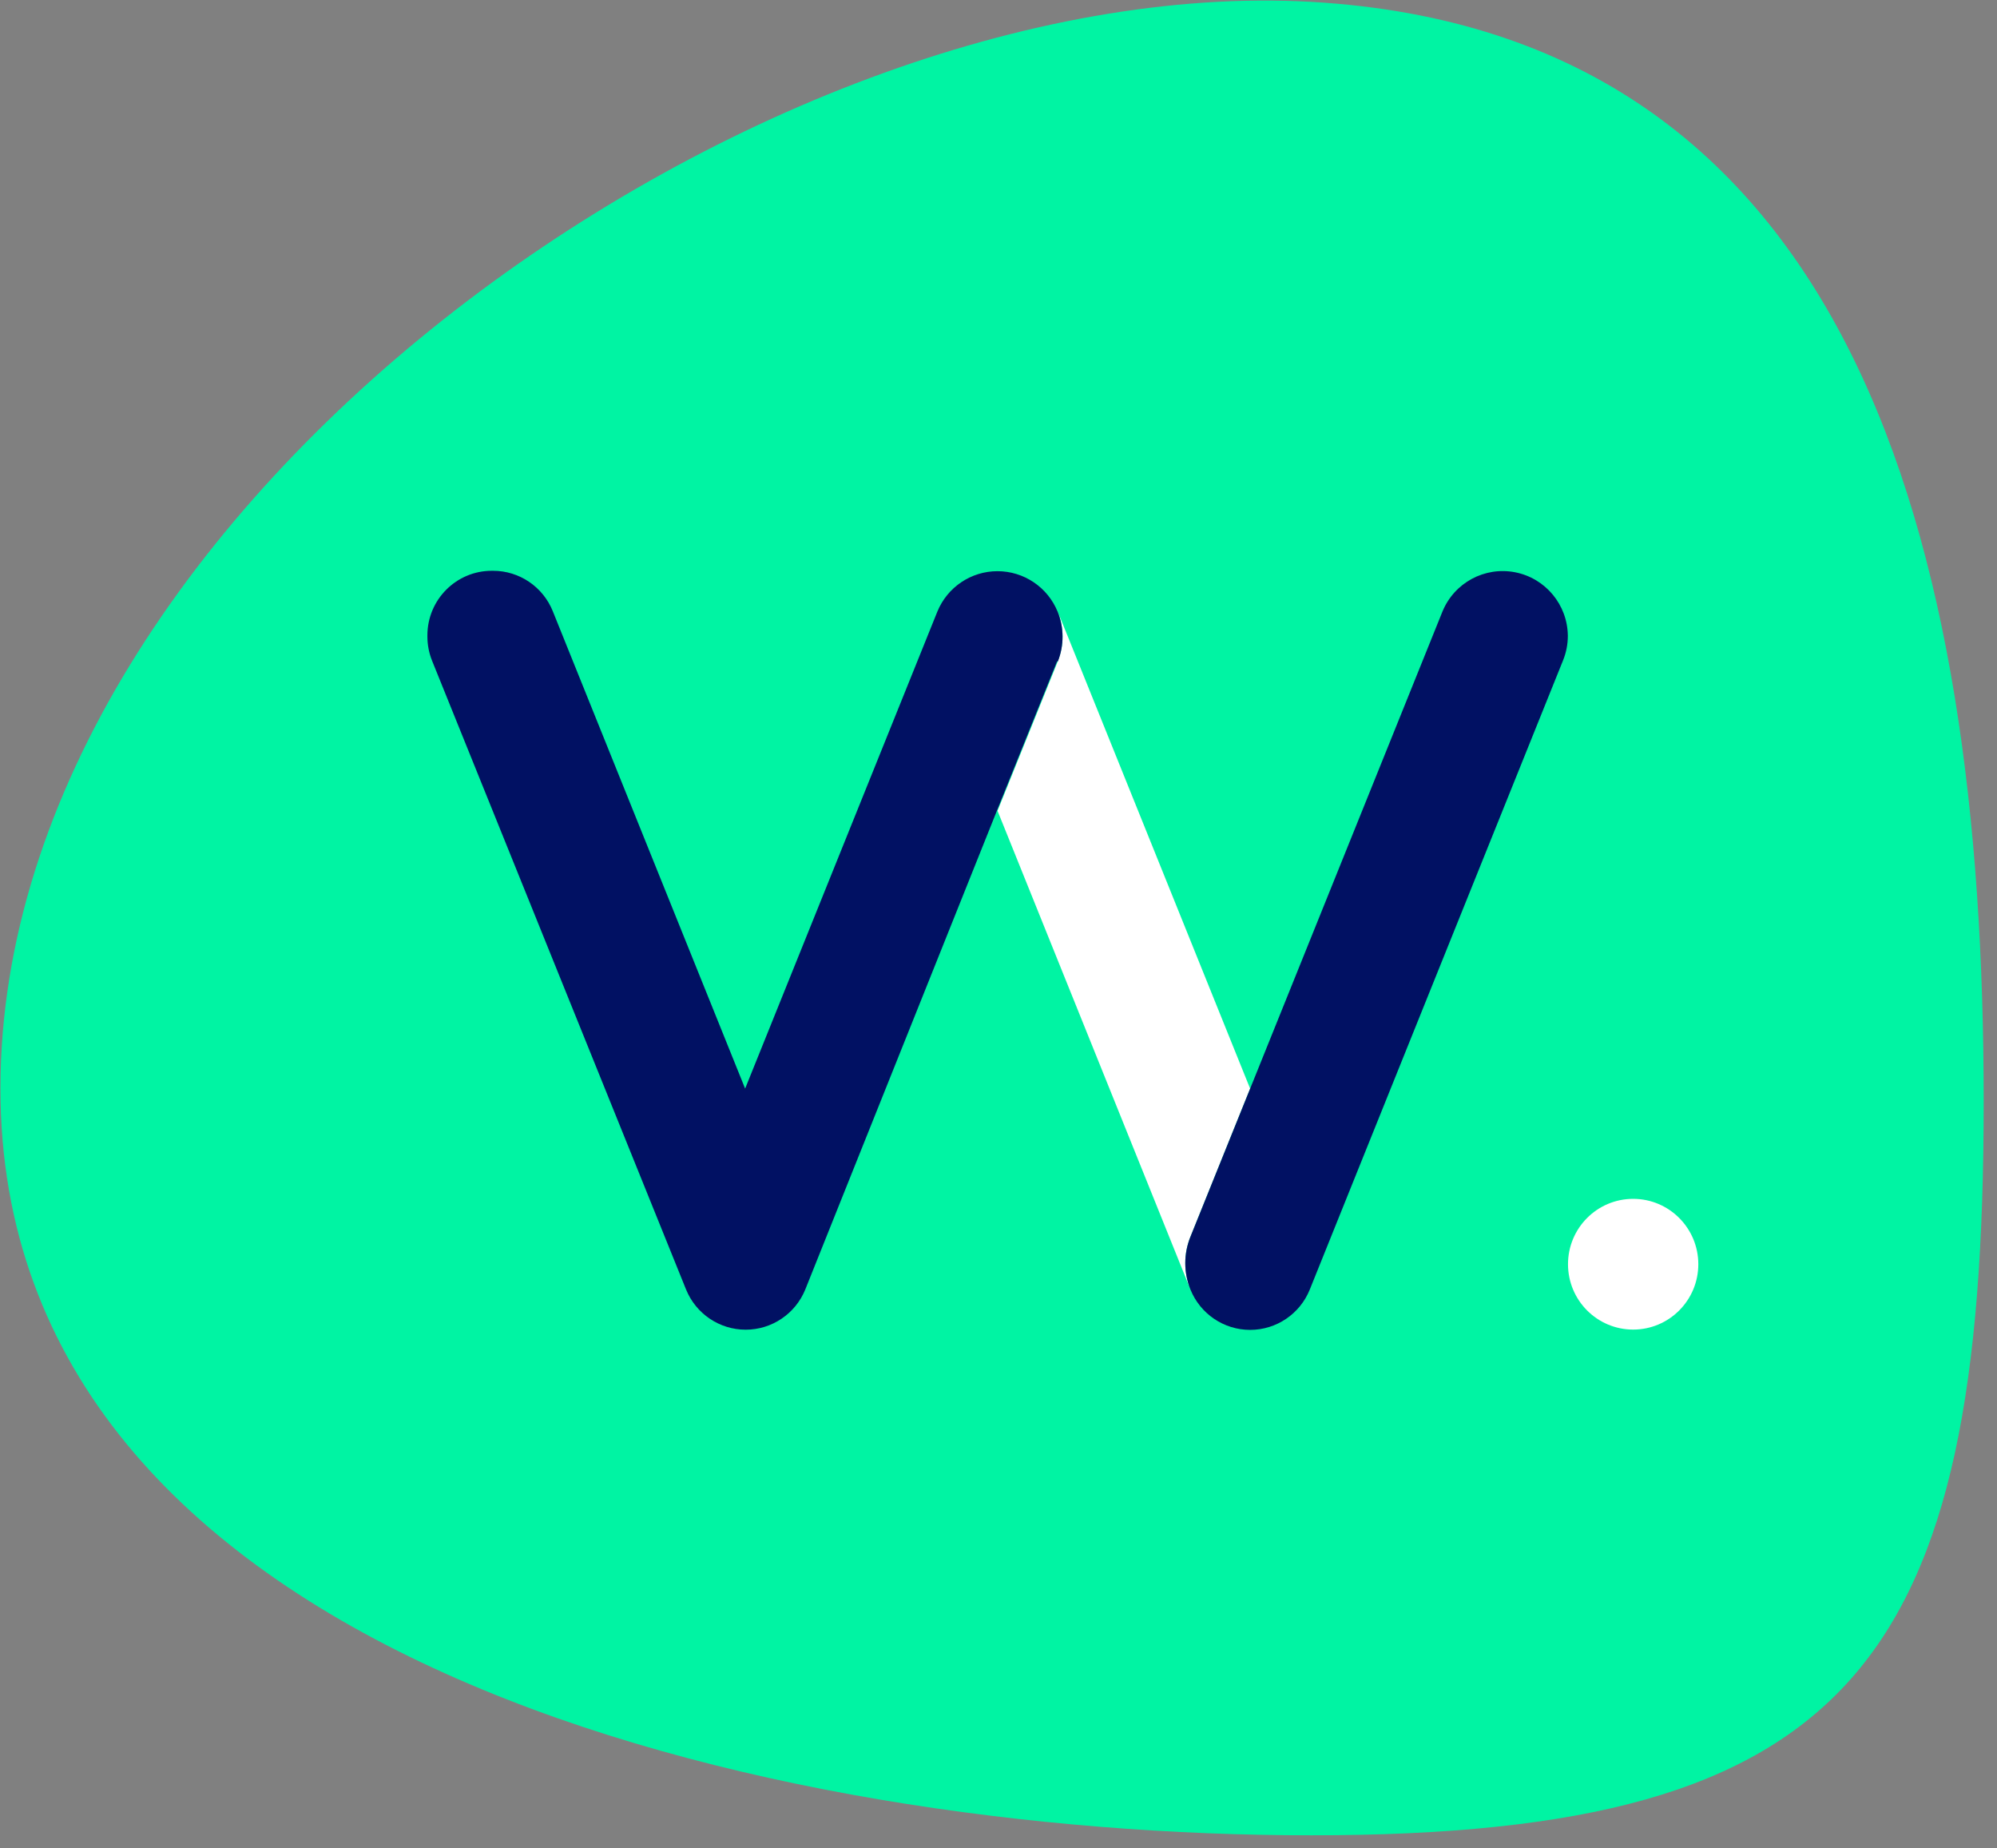
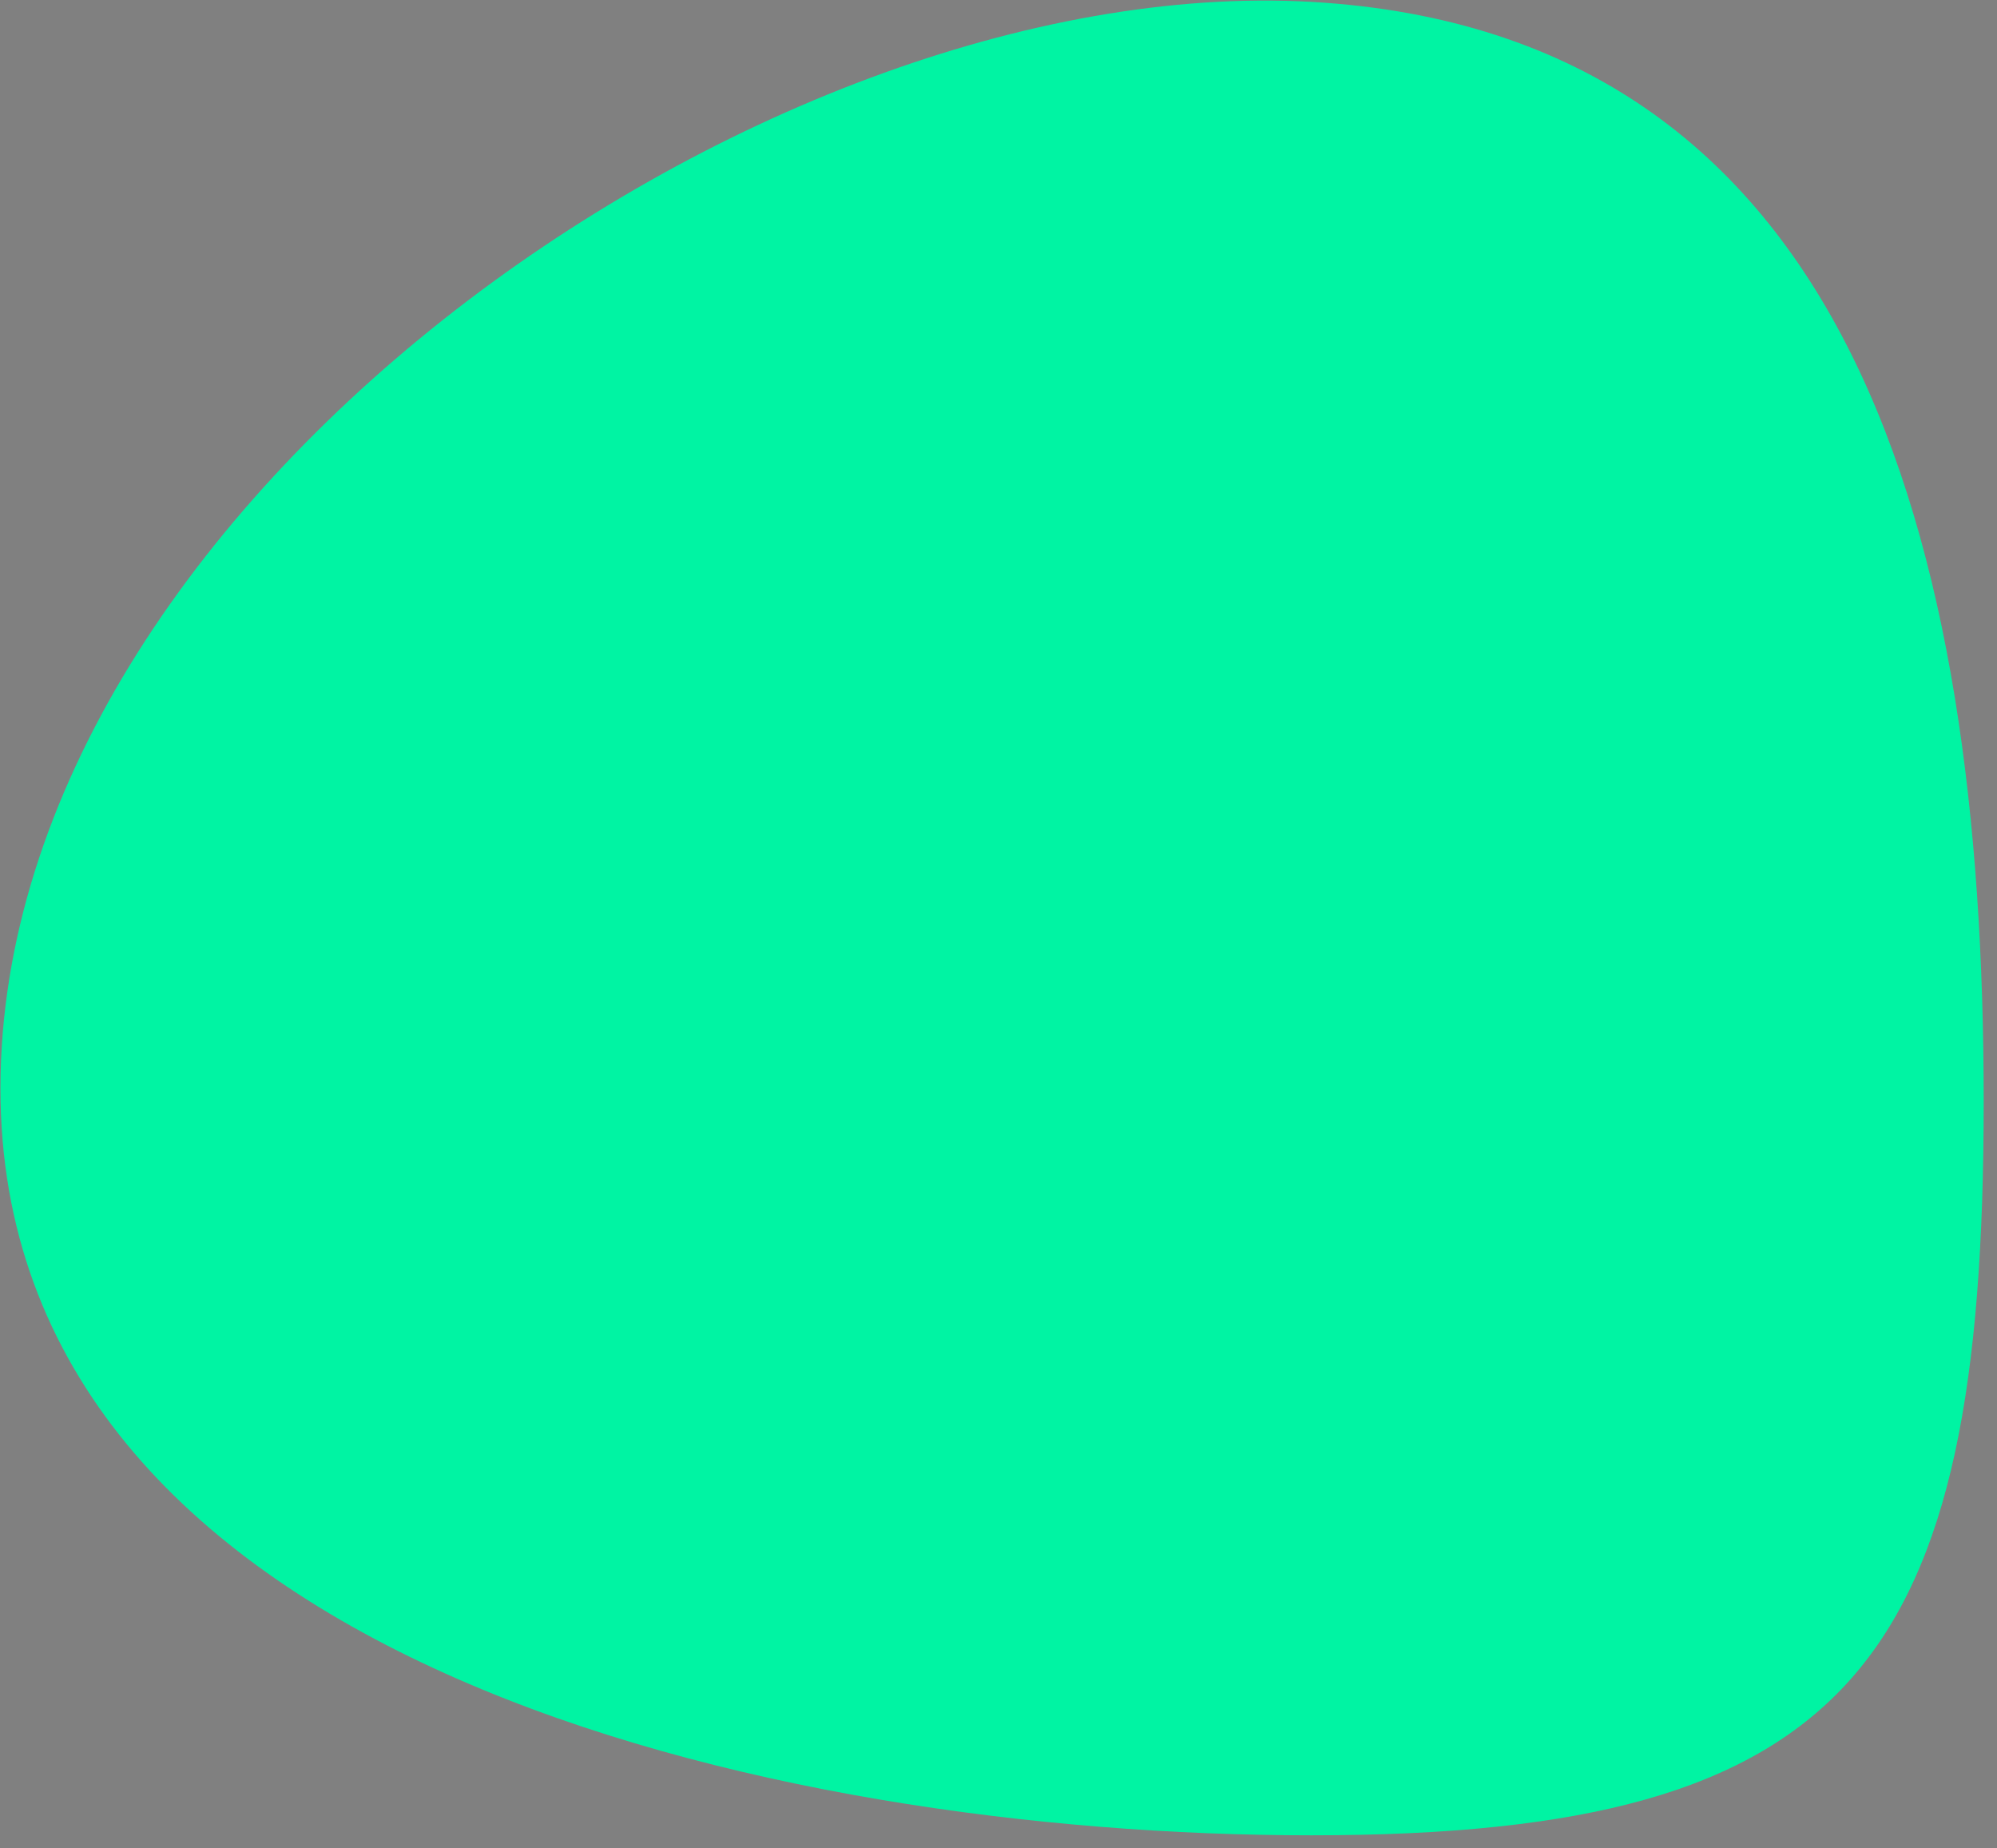
<svg xmlns="http://www.w3.org/2000/svg" width="134" height="124" viewBox="0 0 134 124">
  <rect x="0" y="0" width="134" height="124" fill="#808080" stroke="none" />
  <g fill="none" fill-rule="evenodd" transform="translate(-1 -1)">
    <path fill="#00F4A3" d="M133.077,73.858 C133.077,111.493 124.375,123.087 87.966,123.087 C51.558,123.087 0.767,111.462 0.009,73.858 C-0.76,34.493 50.613,-2.017 87.966,0.087 C124.312,2.17 133.077,36.222 133.077,73.858" transform="translate(1.03 1.038)" />
-     <path fill="#FFFFFF" d="M114.958,85.812 C114.958,88.234 113,90.198 110.586,90.198 C108.171,90.198 106.214,88.234 106.214,85.812 C106.214,83.391 108.171,81.427 110.586,81.427 C113,81.427 114.958,83.391 114.958,85.812 L114.958,85.812 Z M80.875,83.979 C80.419,85.108 80.419,86.371 80.875,87.5 L67.936,55.396 L71.976,45.375 C72.407,44.302 72.407,43.104 71.976,42.031 L72.651,43.698 L84.884,74.031 L80.875,83.979 Z" />
-     <path fill="#011163" d="M106.203,43.667 L106.203,43.667 C106.202,44.227 106.093,44.783 105.882,45.302 L88.892,87.5 C88.235,89.142 86.648,90.218 84.884,90.218 C83.12,90.218 81.533,89.142 80.875,87.5 C80.419,86.371 80.419,85.108 80.875,83.979 L97.792,42.021 C98.586,40.094 100.623,38.995 102.664,39.392 C104.704,39.789 106.184,41.572 106.203,43.656 L106.203,43.667 Z M71.934,45.365 L67.895,55.385 L55.038,87.5 C54.377,89.135 52.794,90.205 51.035,90.205 C49.276,90.205 47.693,89.135 47.032,87.5 L29.991,45.323 C29.784,44.806 29.678,44.255 29.679,43.698 L29.679,43.625 C29.679,41.232 31.613,39.292 33.999,39.292 L34.082,39.292 C35.844,39.29 37.43,40.362 38.091,42 L50.999,74.031 L63.897,42.031 L63.897,42.031 C64.569,40.39 66.162,39.319 67.931,39.319 C69.7,39.319 71.293,40.39 71.965,42.031 L71.965,42.031 C72.401,43.098 72.408,44.292 71.986,45.365 L71.934,45.365 Z" />
  </g>
</svg>